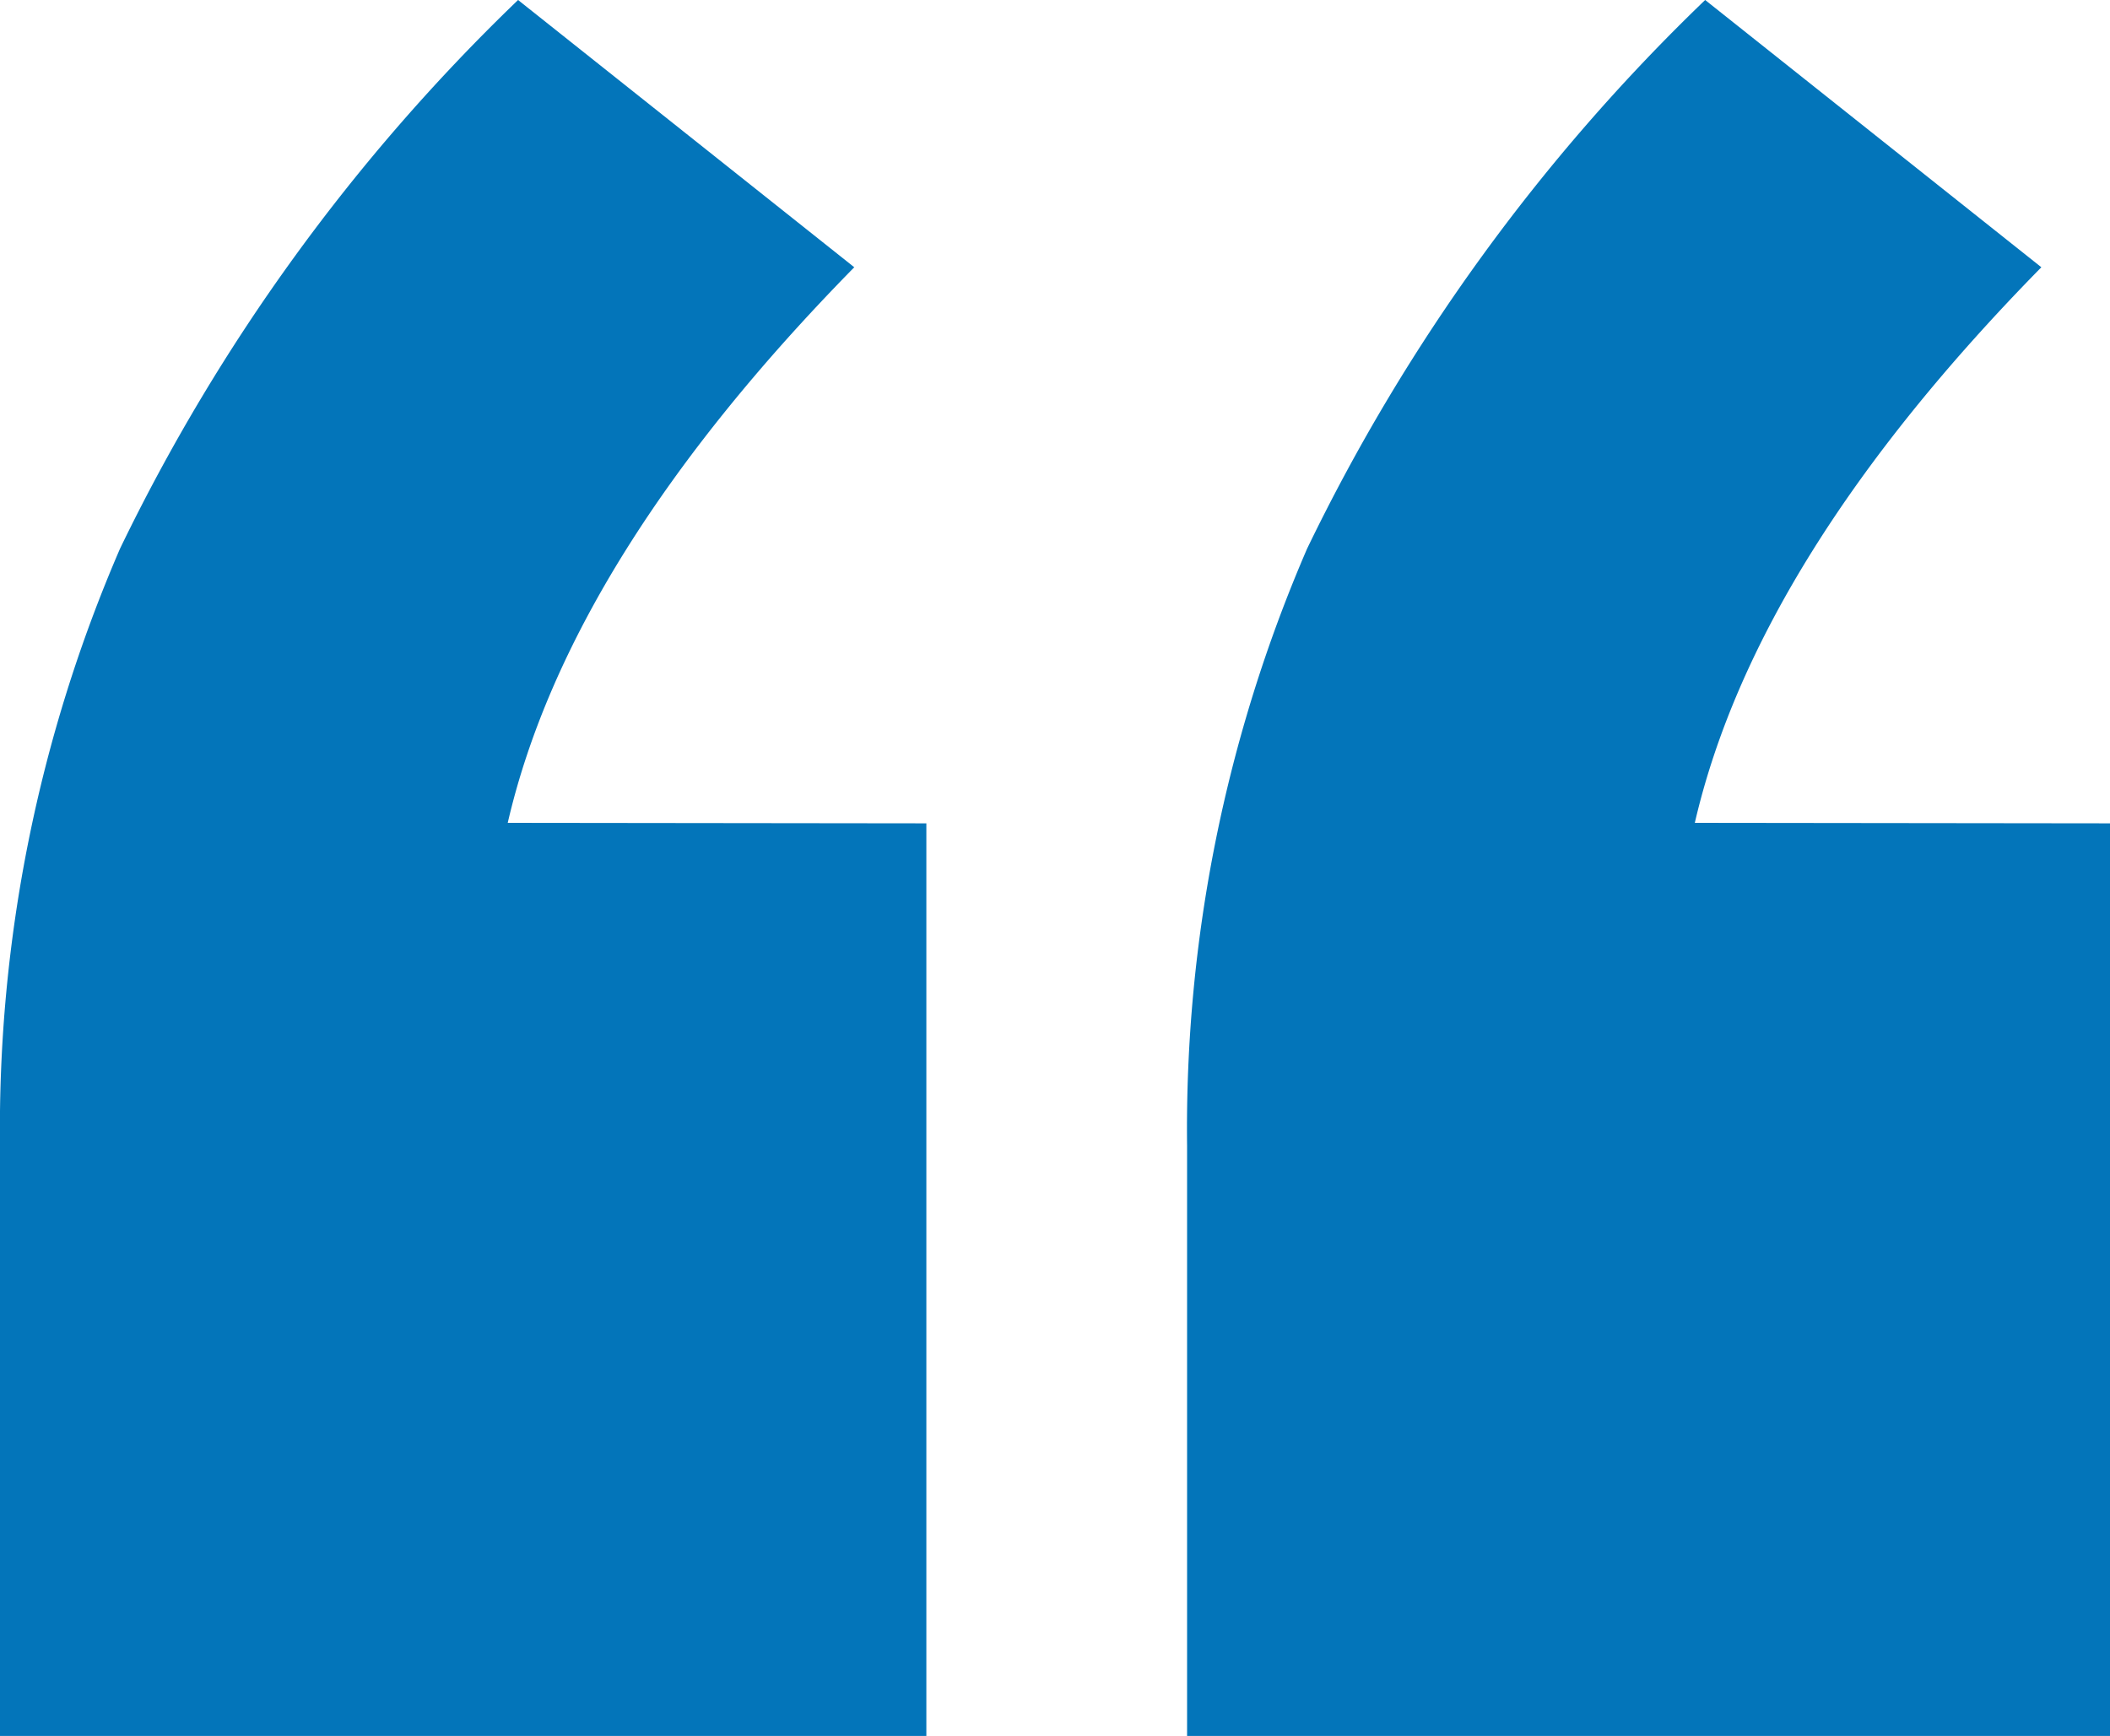
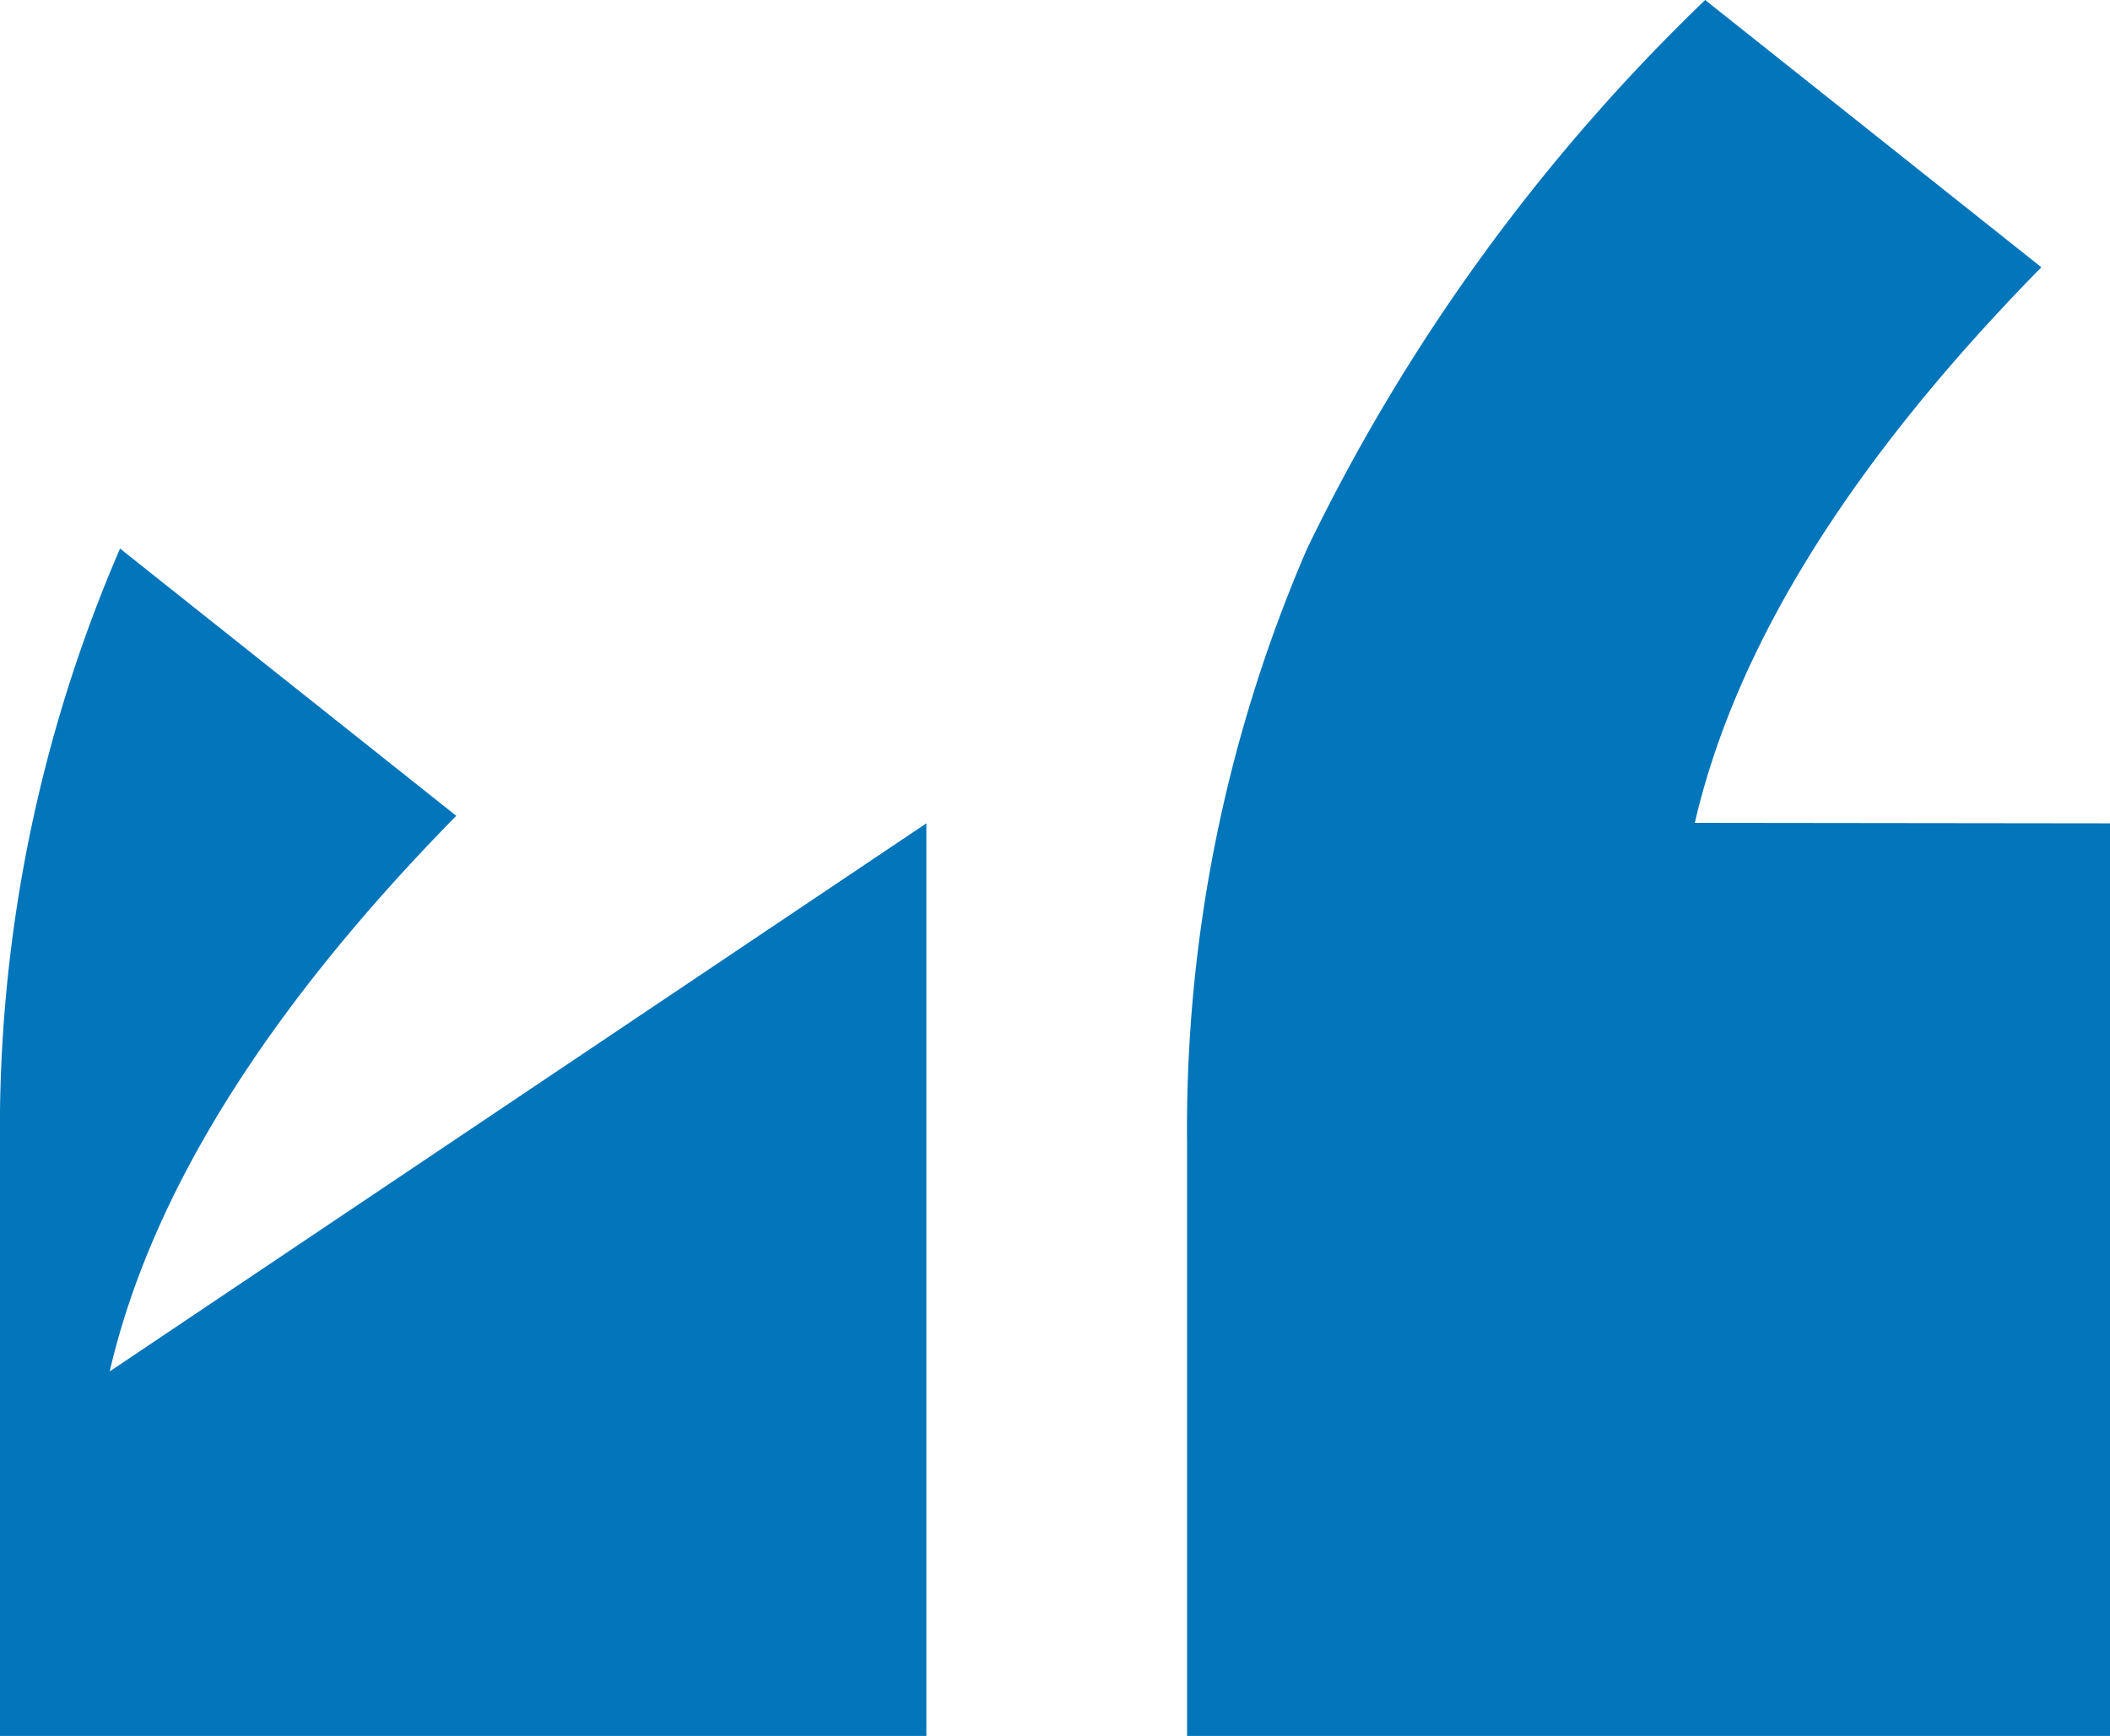
<svg xmlns="http://www.w3.org/2000/svg" width="30" height="24.683" viewBox="0 0 30 24.683">
  <g id="XMLID_2_" transform="translate(-4.4 -2.9)">
-     <path id="XMLID_3_" d="M17.571,14.607V27.583H4.4v-8.39A20.768,20.768,0,0,1,6.107,10.7a27.262,27.262,0,0,1,5.659-7.8l4.78,3.8c-2.683,2.732-4.341,5.366-4.927,7.9Zm16.829,0V27.583H21.278v-8.39A20.768,20.768,0,0,1,22.985,10.7a27.262,27.262,0,0,1,5.659-7.8l4.78,3.8c-2.683,2.732-4.341,5.366-4.927,7.9Z" transform="translate(0)" fill="#0375ba" />
+     <path id="XMLID_3_" d="M17.571,14.607V27.583H4.4v-8.39A20.768,20.768,0,0,1,6.107,10.7l4.78,3.8c-2.683,2.732-4.341,5.366-4.927,7.9Zm16.829,0V27.583H21.278v-8.39A20.768,20.768,0,0,1,22.985,10.7a27.262,27.262,0,0,1,5.659-7.8l4.78,3.8c-2.683,2.732-4.341,5.366-4.927,7.9Z" transform="translate(0)" fill="#0375ba" />
  </g>
</svg>